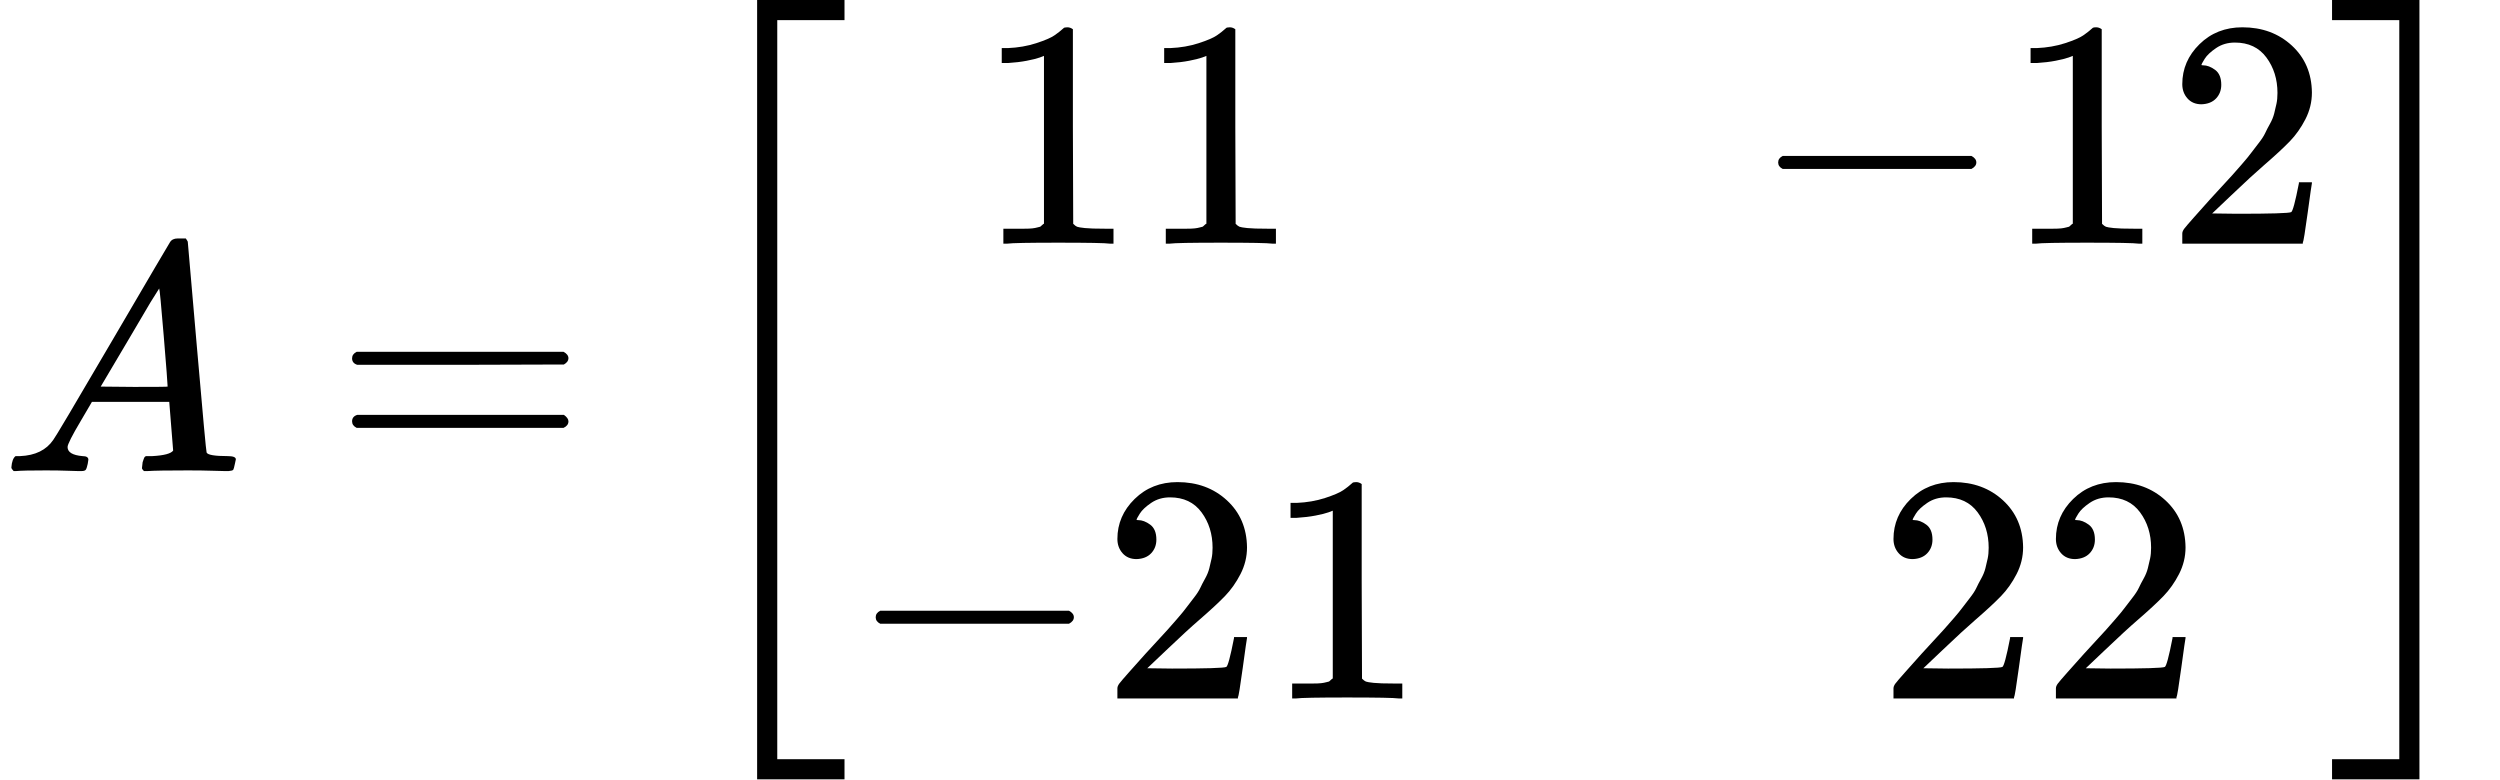
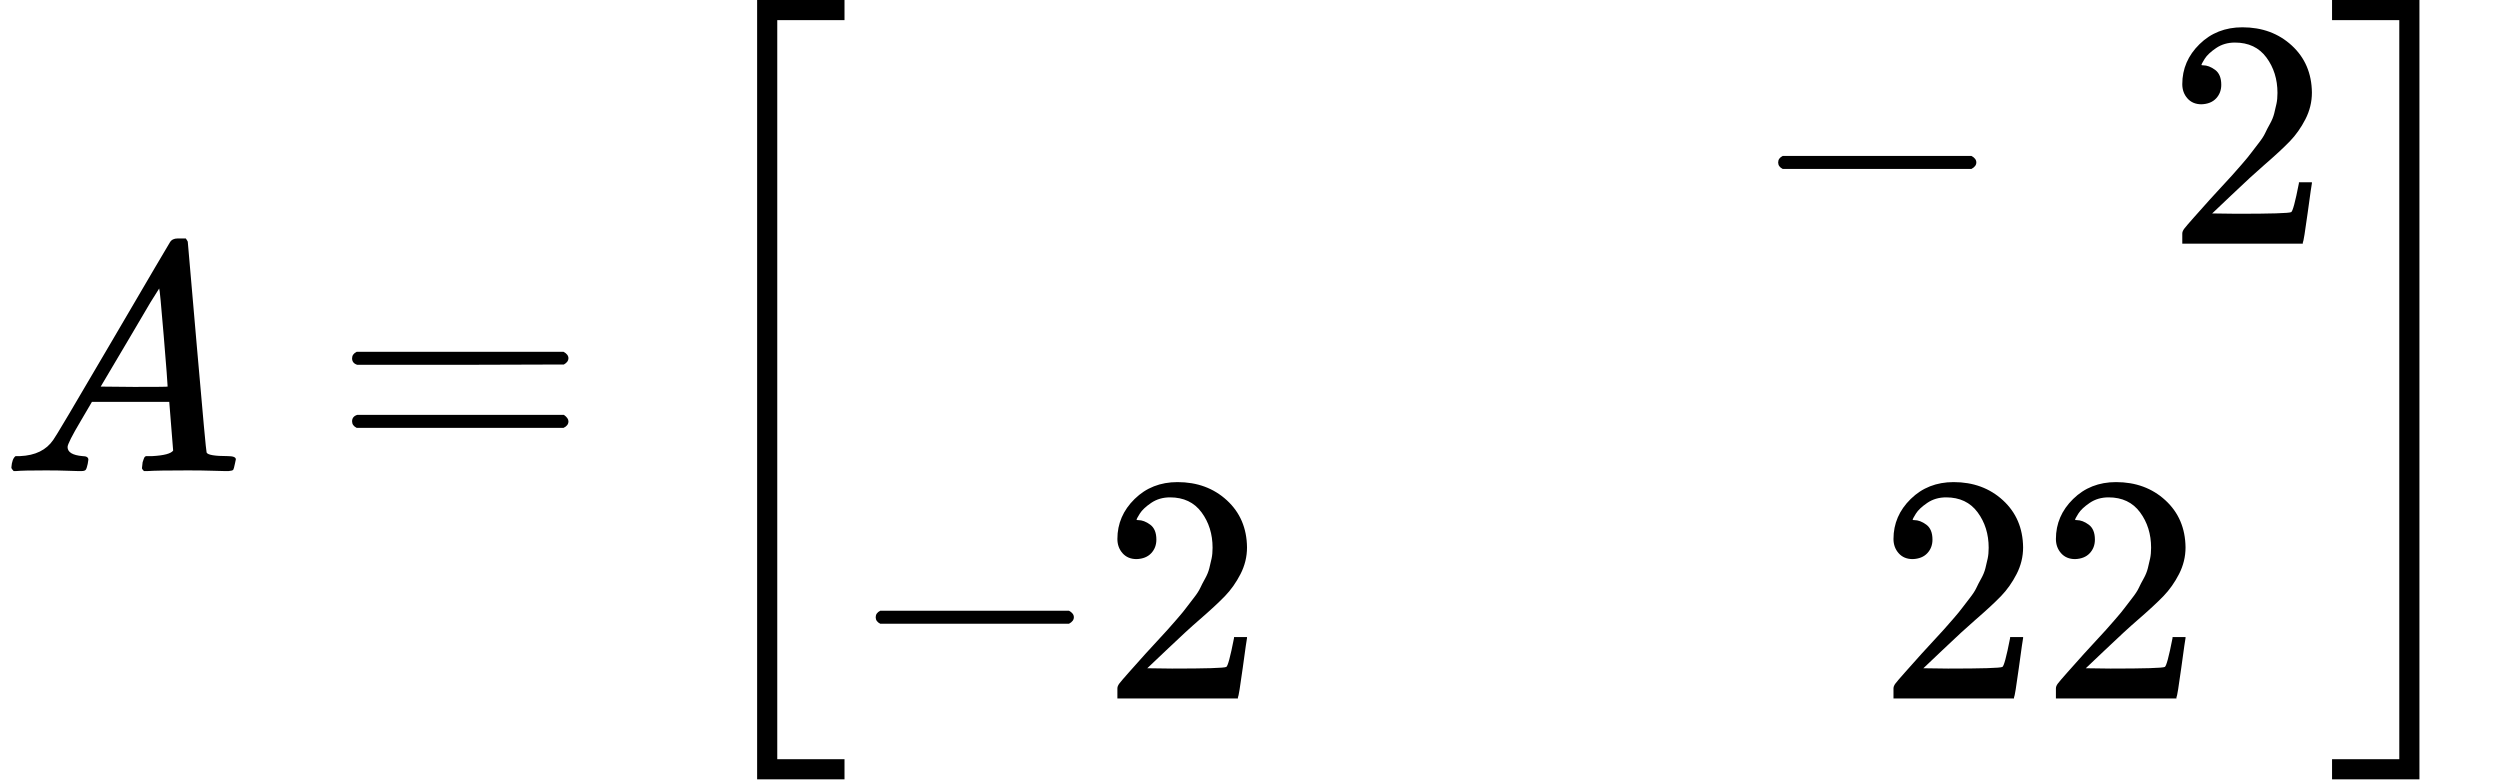
<svg xmlns="http://www.w3.org/2000/svg" xmlns:xlink="http://www.w3.org/1999/xlink" width="17.411ex" height="5.43ex" viewBox="0 -1450 7695.6 2400" aria-hidden="true">
  <defs>
    <path id="MJX-166-TEX-I-1D434" d="M208 74Q208 50 254 46Q272 46 272 35Q272 34 270 22Q267 8 264 4T251 0Q249 0 239 0T205 1T141 2Q70 2 50 0H42Q35 7 35 11Q37 38 48 46H62Q132 49 164 96Q170 102 345 401T523 704Q530 716 547 716H555H572Q578 707 578 706L606 383Q634 60 636 57Q641 46 701 46Q726 46 726 36Q726 34 723 22Q720 7 718 4T704 0Q701 0 690 0T651 1T578 2Q484 2 455 0H443Q437 6 437 9T439 27Q443 40 445 43L449 46H469Q523 49 533 63L521 213H283L249 155Q208 86 208 74ZM516 260Q516 271 504 416T490 562L463 519Q447 492 400 412L310 260L413 259Q516 259 516 260Z" />
    <path id="MJX-166-TEX-N-3D" d="M56 347Q56 360 70 367H707Q722 359 722 347Q722 336 708 328L390 327H72Q56 332 56 347ZM56 153Q56 168 72 173H708Q722 163 722 153Q722 140 707 133H70Q56 140 56 153Z" />
    <path id="MJX-166-TEX-S3-5B" d="M247 -949V1450H516V1388H309V-887H516V-949H247Z" />
-     <path id="MJX-166-TEX-N-31" d="M213 578L200 573Q186 568 160 563T102 556H83V602H102Q149 604 189 617T245 641T273 663Q275 666 285 666Q294 666 302 660V361L303 61Q310 54 315 52T339 48T401 46H427V0H416Q395 3 257 3Q121 3 100 0H88V46H114Q136 46 152 46T177 47T193 50T201 52T207 57T213 61V578Z" />
    <path id="MJX-166-TEX-N-2212" d="M84 237T84 250T98 270H679Q694 262 694 250T679 230H98Q84 237 84 250Z" />
    <path id="MJX-166-TEX-N-32" d="M109 429Q82 429 66 447T50 491Q50 562 103 614T235 666Q326 666 387 610T449 465Q449 422 429 383T381 315T301 241Q265 210 201 149L142 93L218 92Q375 92 385 97Q392 99 409 186V189H449V186Q448 183 436 95T421 3V0H50V19V31Q50 38 56 46T86 81Q115 113 136 137Q145 147 170 174T204 211T233 244T261 278T284 308T305 340T320 369T333 401T340 431T343 464Q343 527 309 573T212 619Q179 619 154 602T119 569T109 550Q109 549 114 549Q132 549 151 535T170 489Q170 464 154 447T109 429Z" />
    <path id="MJX-166-TEX-S3-5D" d="M11 1388V1450H280V-949H11V-887H218V1388H11Z" />
  </defs>
  <g stroke="currentColor" fill="currentColor" stroke-width="0" transform="matrix(1 0 0 -1 0 0)">
    <g data-mml-node="math">
      <g data-mml-node="mi">
        <use xlink:href="#MJX-166-TEX-I-1D434" />
      </g>
      <g data-mml-node="mo" transform="translate(1027.8, 0)">
        <use xlink:href="#MJX-166-TEX-N-3D" />
      </g>
      <g data-mml-node="mrow" transform="translate(2083.6, 0)">
        <g data-mml-node="mo">
          <use xlink:href="#MJX-166-TEX-S3-5B" />
        </g>
        <g data-mml-node="mtable" transform="translate(528, 0)">
          <g data-mml-node="mtr" transform="translate(0, 700)">
            <g data-mml-node="mtd" transform="translate(389, 0)">
              <g data-mml-node="mn">
                <use xlink:href="#MJX-166-TEX-N-31" />
                <use xlink:href="#MJX-166-TEX-N-31" transform="translate(500, 0)" />
              </g>
            </g>
            <g data-mml-node="mtd" transform="translate(2778, 0)">
              <g data-mml-node="mo">
                <use xlink:href="#MJX-166-TEX-N-2212" />
              </g>
              <g data-mml-node="mn" transform="translate(778, 0)">
                <use xlink:href="#MJX-166-TEX-N-31" />
                <use xlink:href="#MJX-166-TEX-N-32" transform="translate(500, 0)" />
              </g>
            </g>
          </g>
          <g data-mml-node="mtr" transform="translate(0, -700)">
            <g data-mml-node="mtd">
              <g data-mml-node="mo">
                <use xlink:href="#MJX-166-TEX-N-2212" />
              </g>
              <g data-mml-node="mn" transform="translate(778, 0)">
                <use xlink:href="#MJX-166-TEX-N-32" />
                <use xlink:href="#MJX-166-TEX-N-31" transform="translate(500, 0)" />
              </g>
            </g>
            <g data-mml-node="mtd" transform="translate(3167, 0)">
              <g data-mml-node="mn">
                <use xlink:href="#MJX-166-TEX-N-32" />
                <use xlink:href="#MJX-166-TEX-N-32" transform="translate(500, 0)" />
              </g>
            </g>
          </g>
        </g>
        <g data-mml-node="mo" transform="translate(5084, 0)">
          <use xlink:href="#MJX-166-TEX-S3-5D" />
        </g>
      </g>
    </g>
  </g>
</svg>